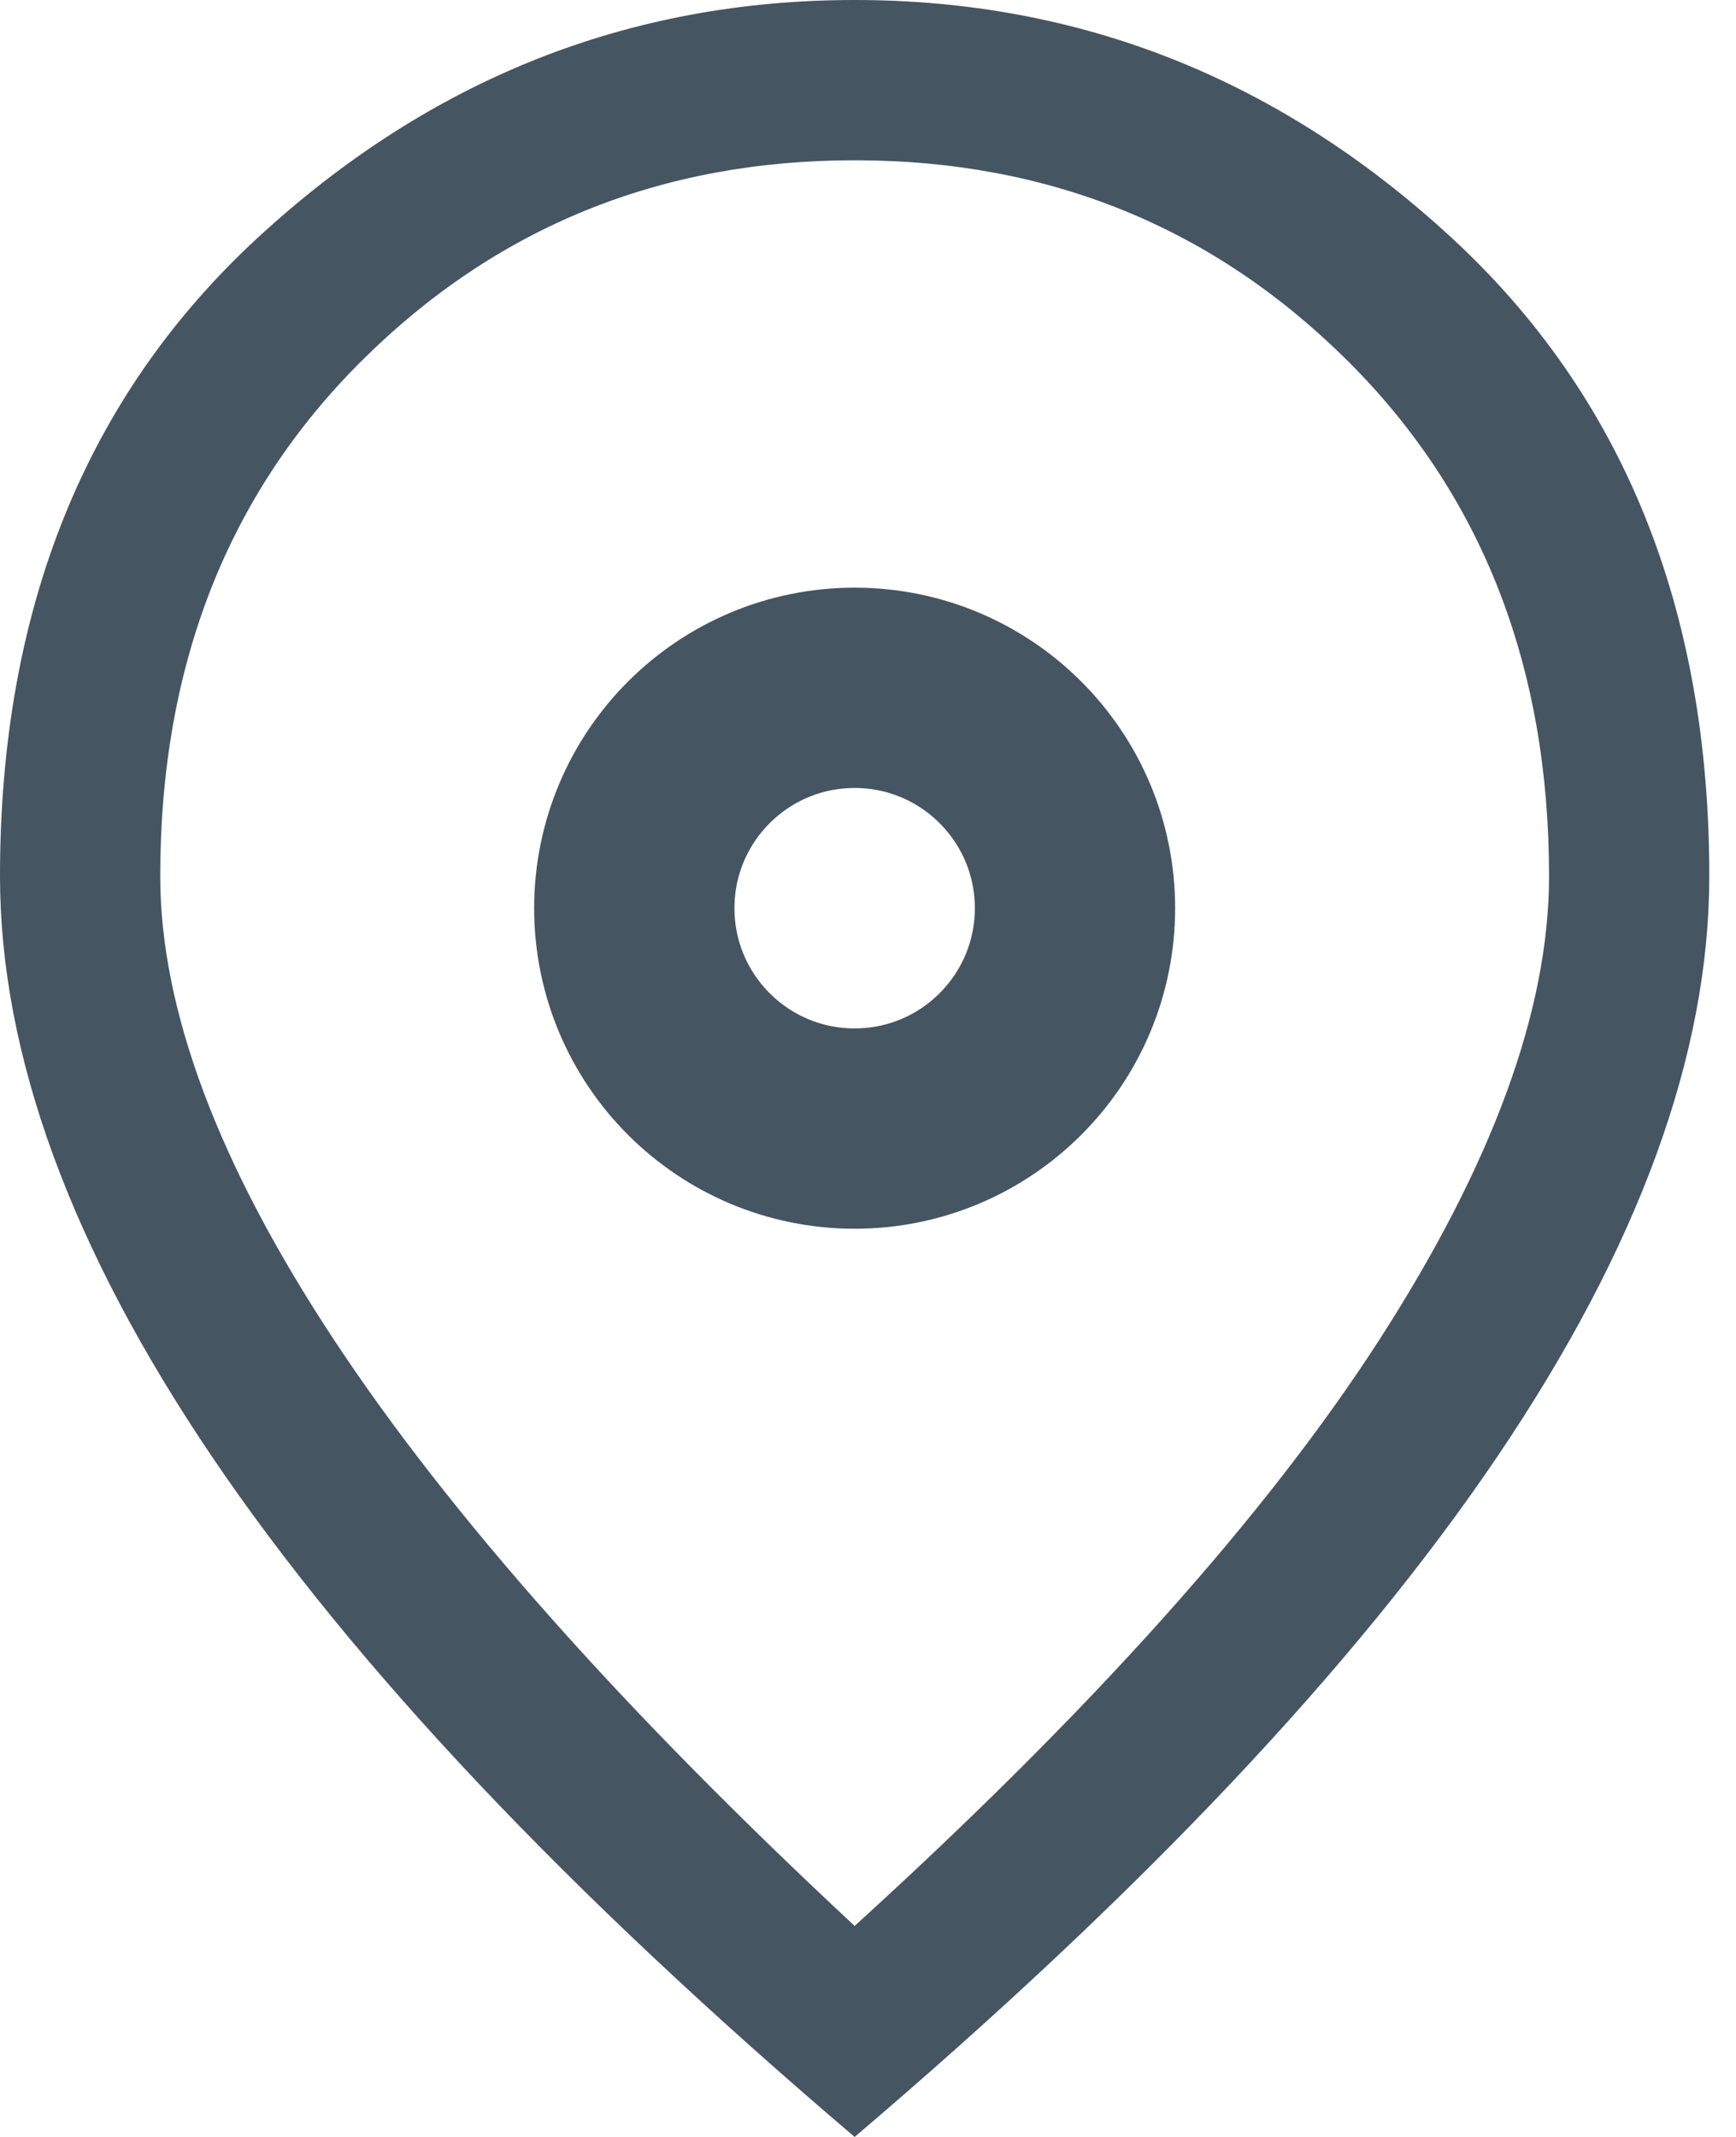
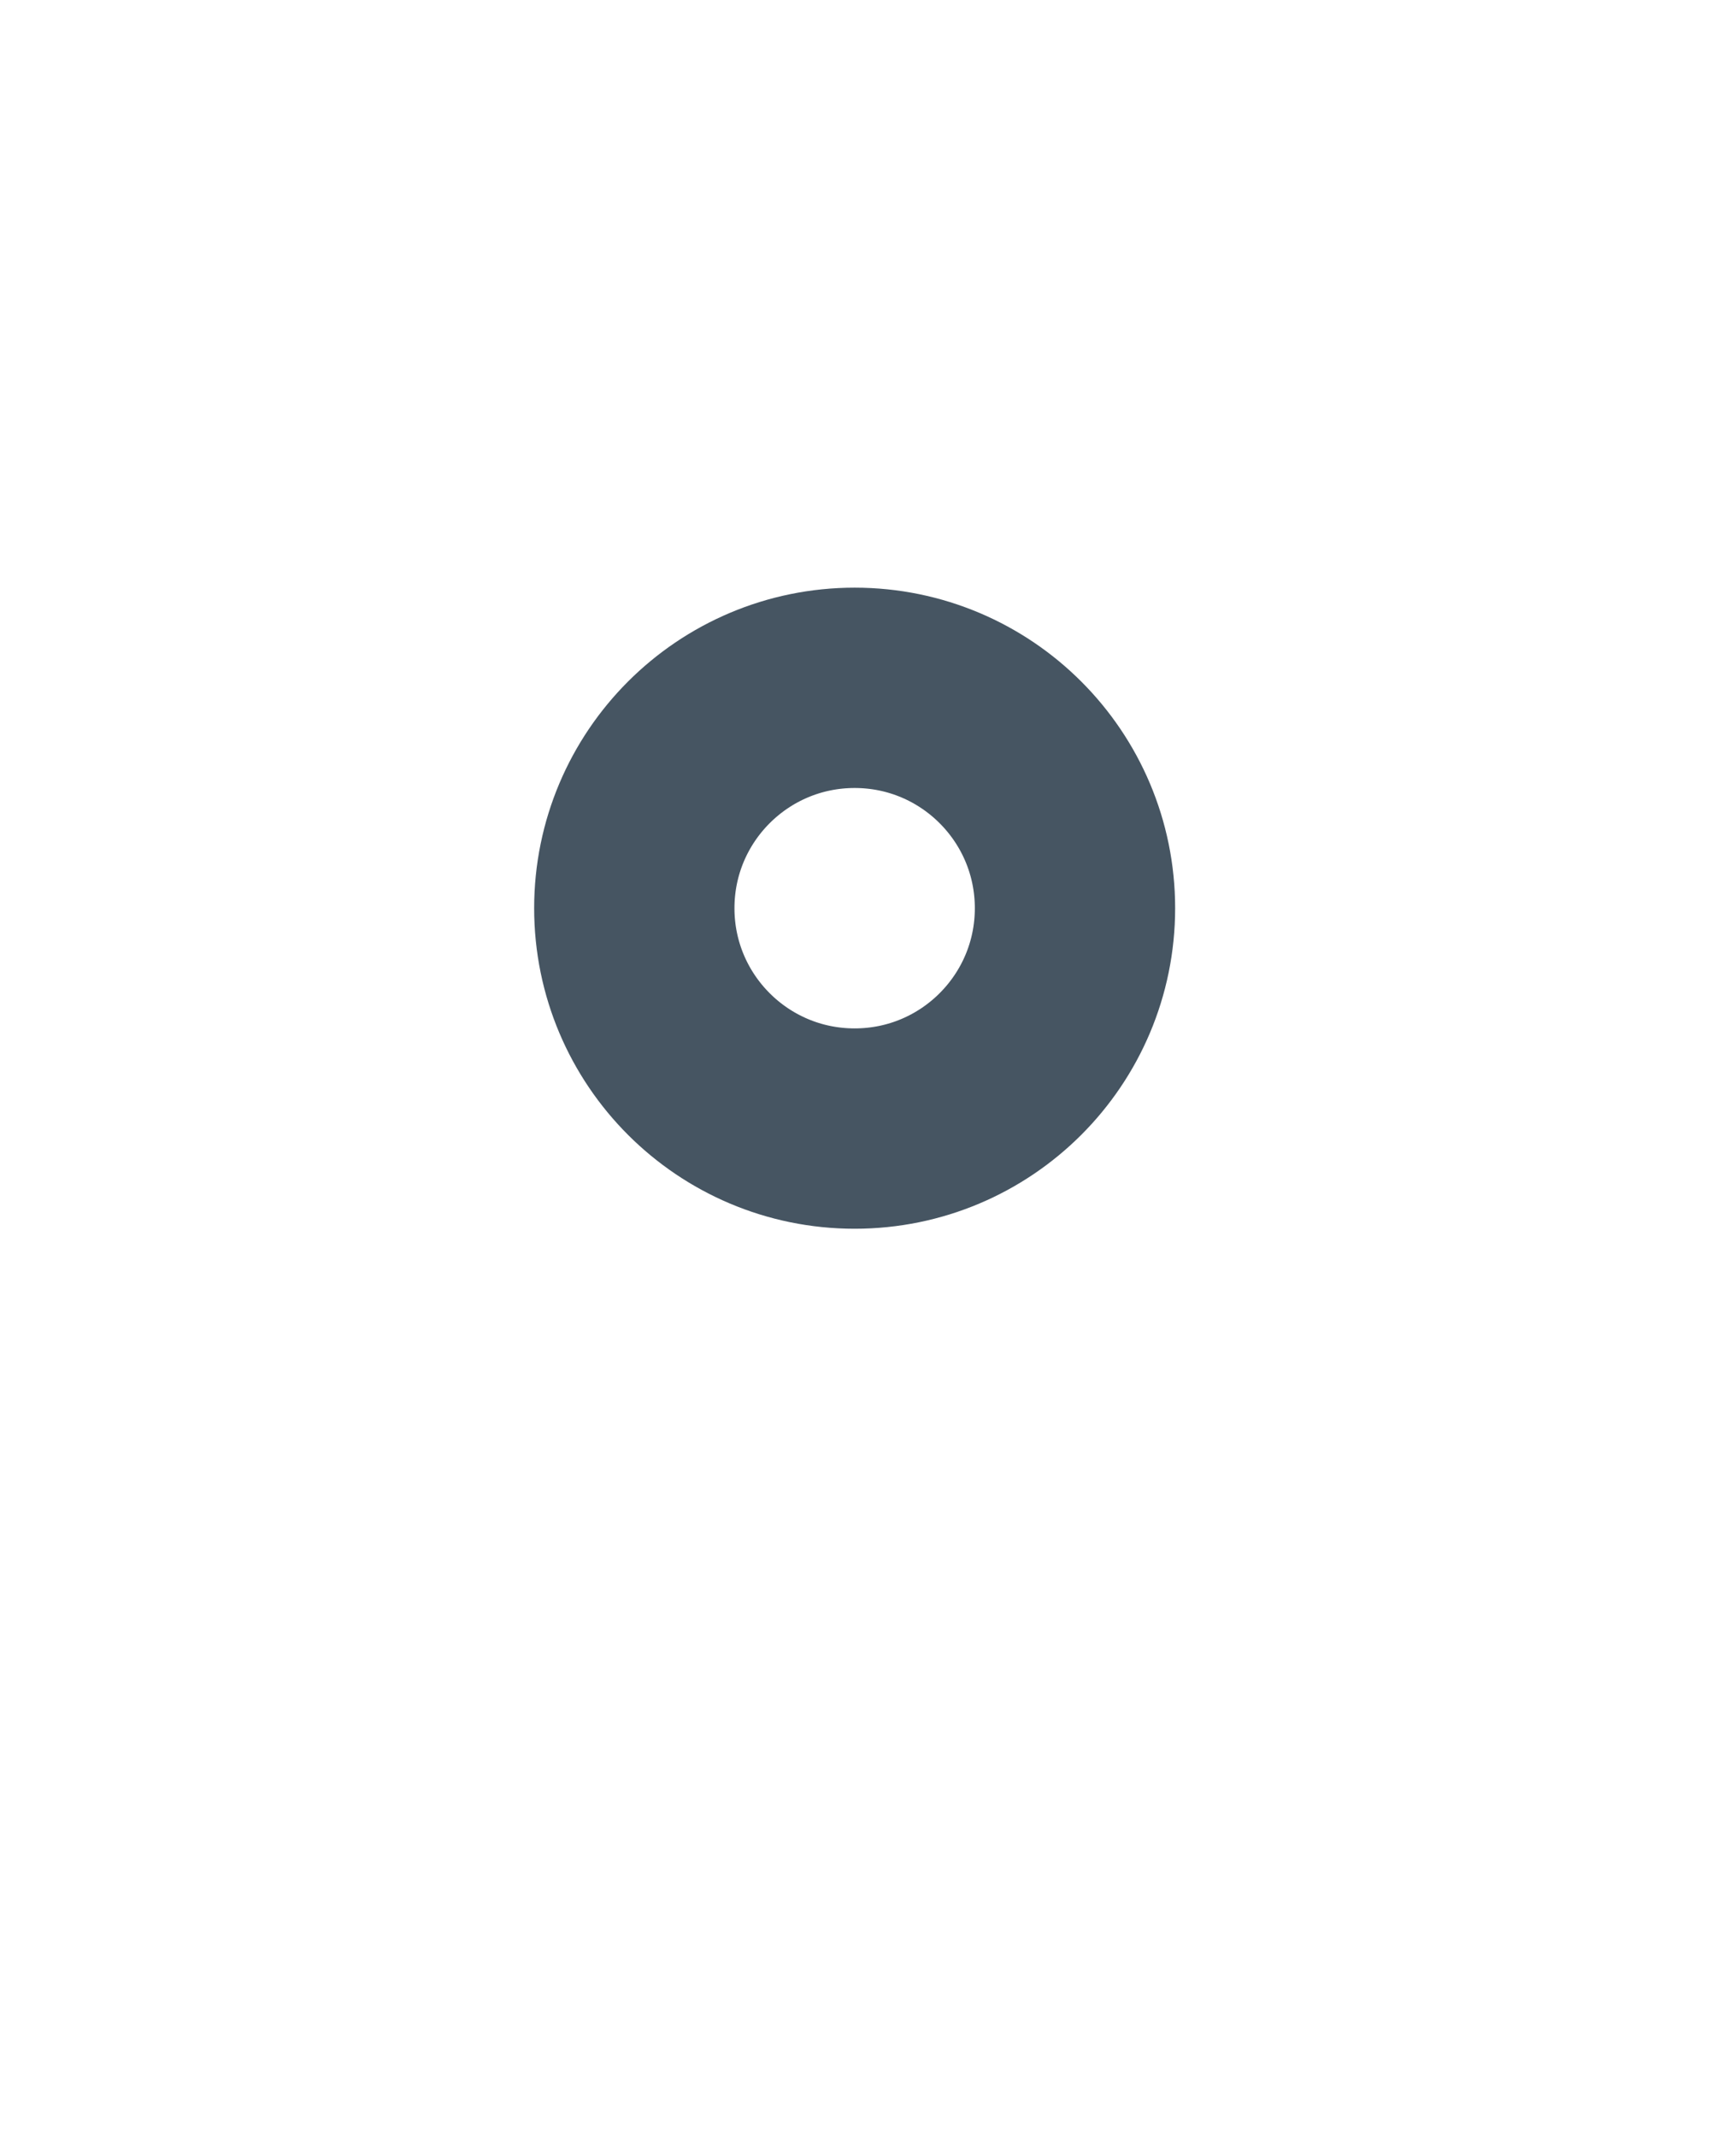
<svg xmlns="http://www.w3.org/2000/svg" viewBox="0 0 26 32">
  <g fill="none" fill-rule="evenodd">
-     <path fill="#465562" fill-rule="nonzero" d="M12.8 28.84c3.547-3.227 6.167-6.153 7.86-8.78 1.693-2.627 2.54-4.94 2.54-6.94 0-3.147-1.007-5.72-3.02-7.72s-4.473-3-7.38-3c-2.907 0-5.367 1-7.38 3S2.4 9.973 2.4 13.12c0 2 .867 4.313 2.6 6.94 1.733 2.627 4.333 5.553 7.8 8.78Zm0 3.16c-4.293-3.653-7.5-7.047-9.62-10.18C1.06 18.687 0 15.787 0 13.12c0-4 1.287-7.187 3.86-9.56C6.433 1.187 9.413 0 12.8 0c3.387 0 6.367 1.187 8.94 3.56 2.573 2.373 3.86 5.56 3.86 9.56 0 2.667-1.06 5.567-3.18 8.7-2.12 3.133-5.327 6.527-9.62 10.18Z" />
    <circle cx="12.8" cy="13.6" r="3.3" stroke="#465562" stroke-width="3" />
  </g>
</svg>